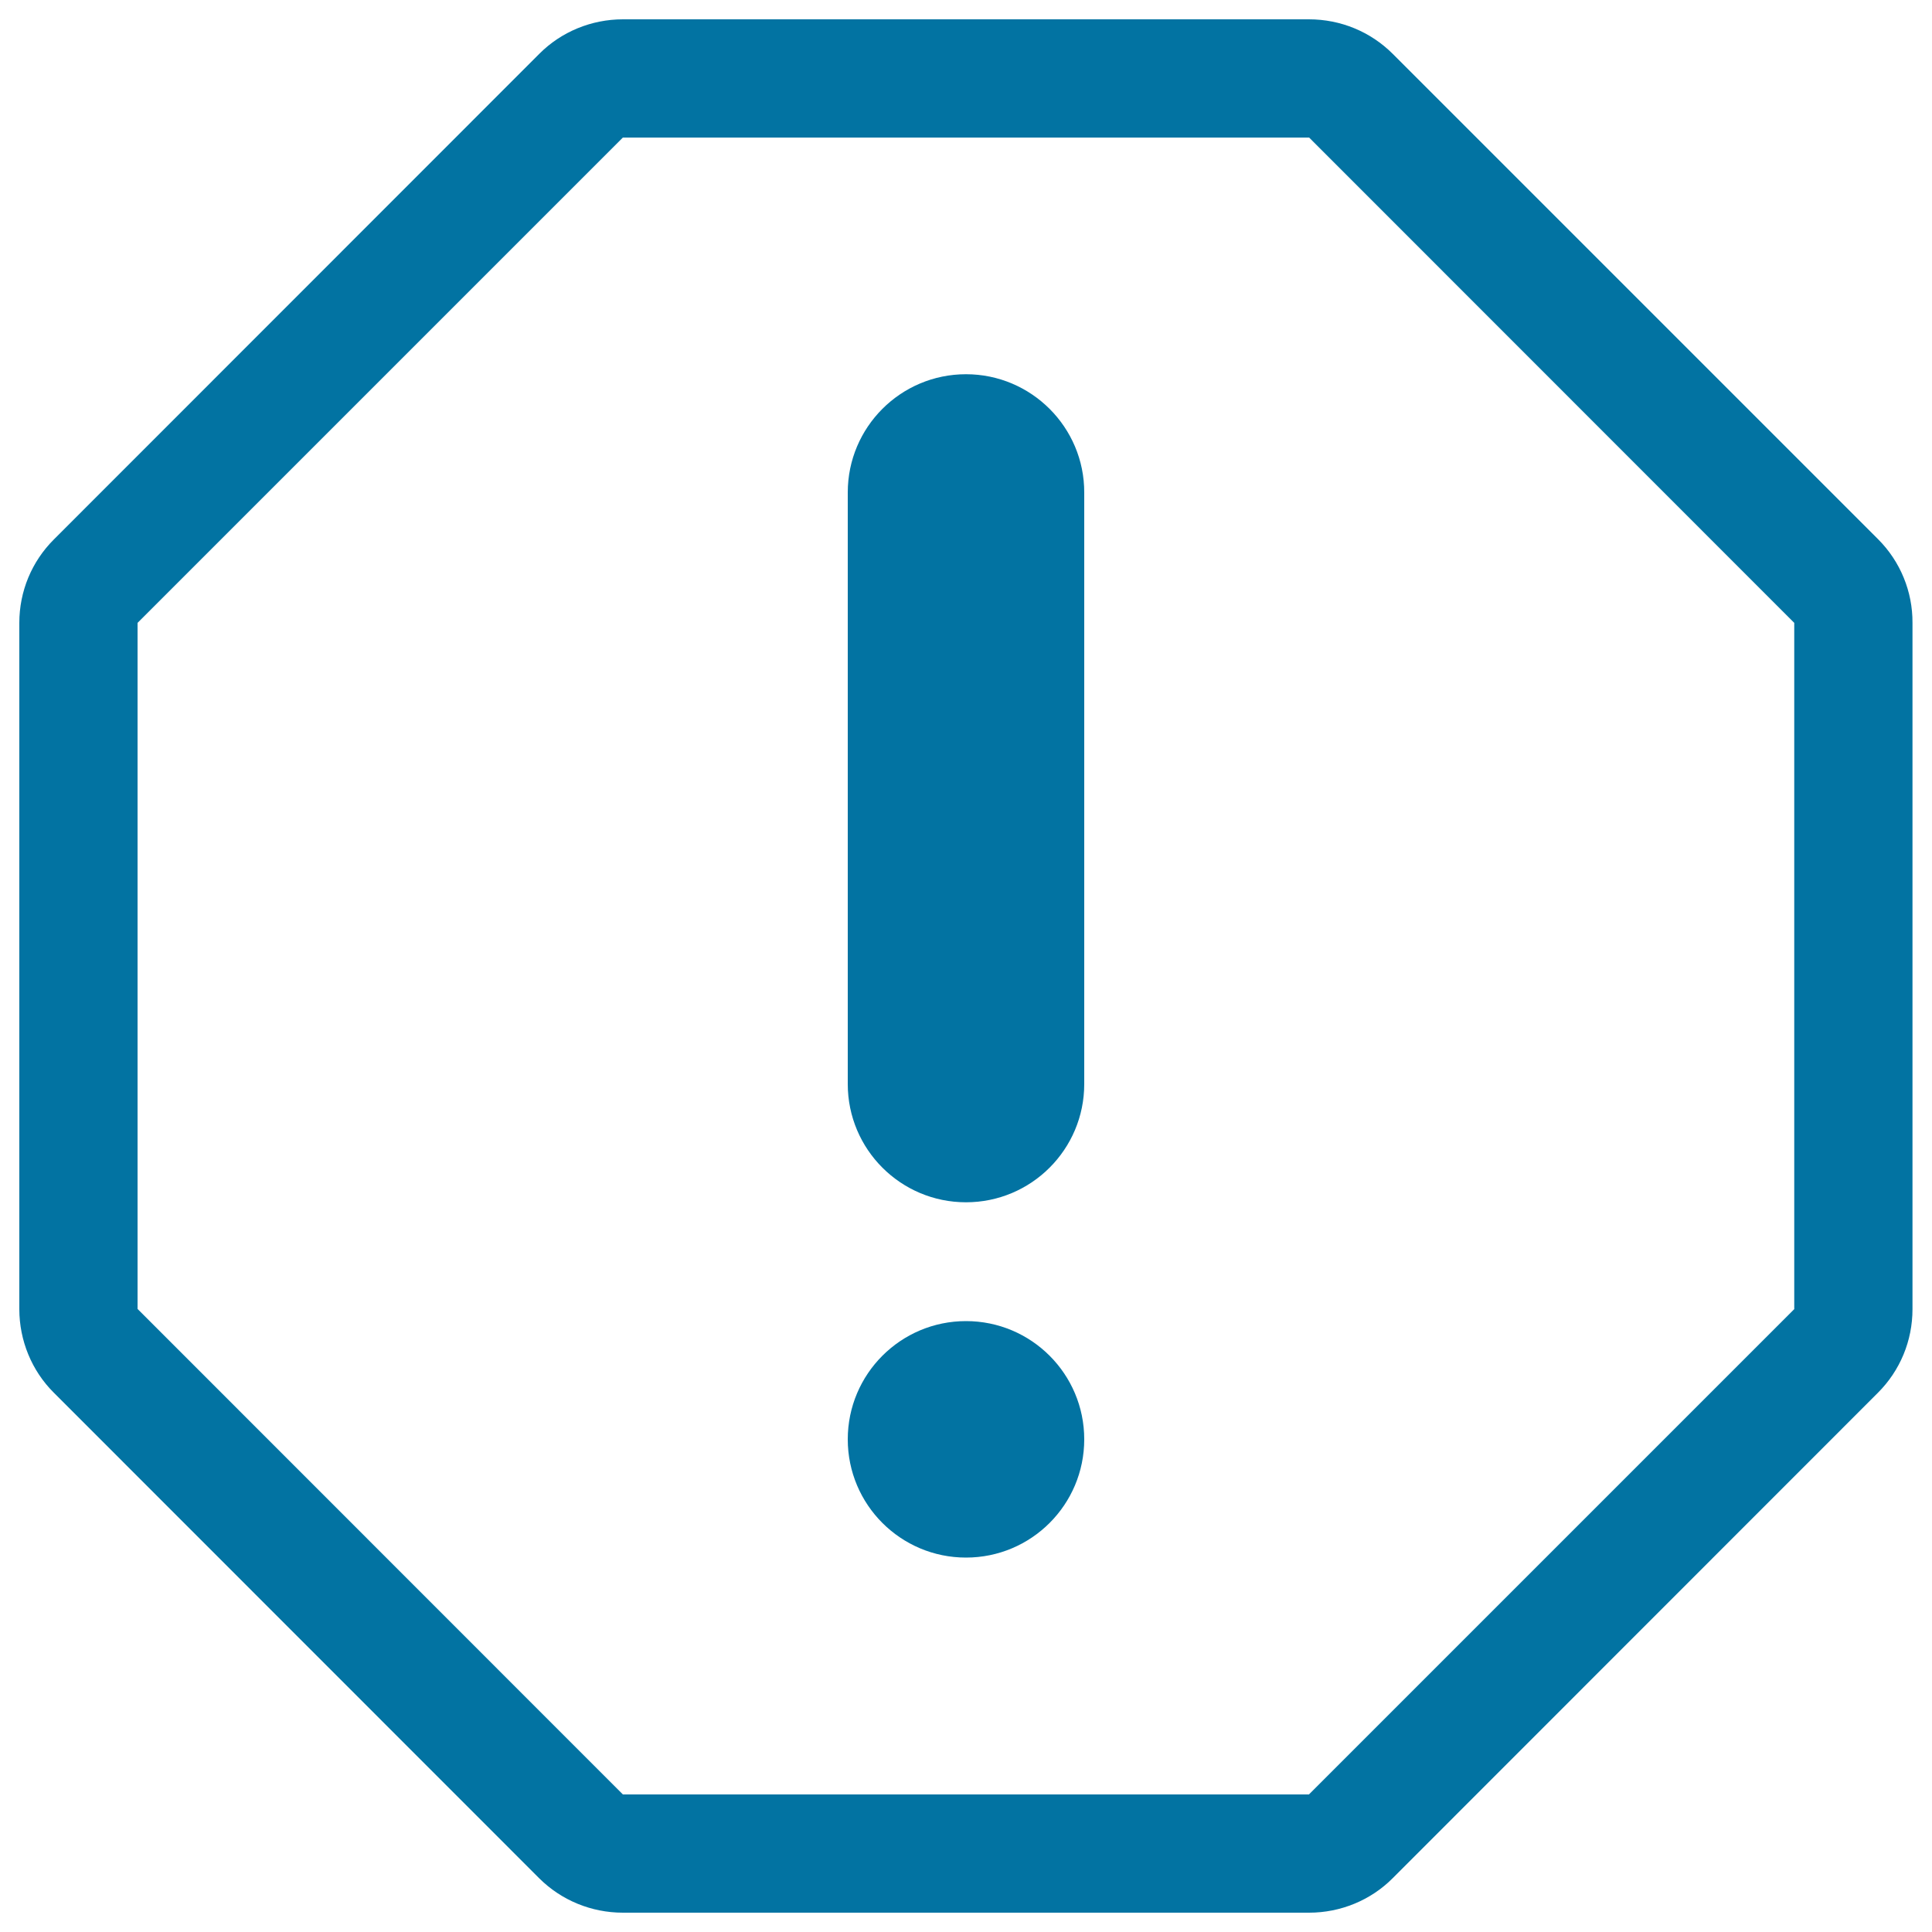
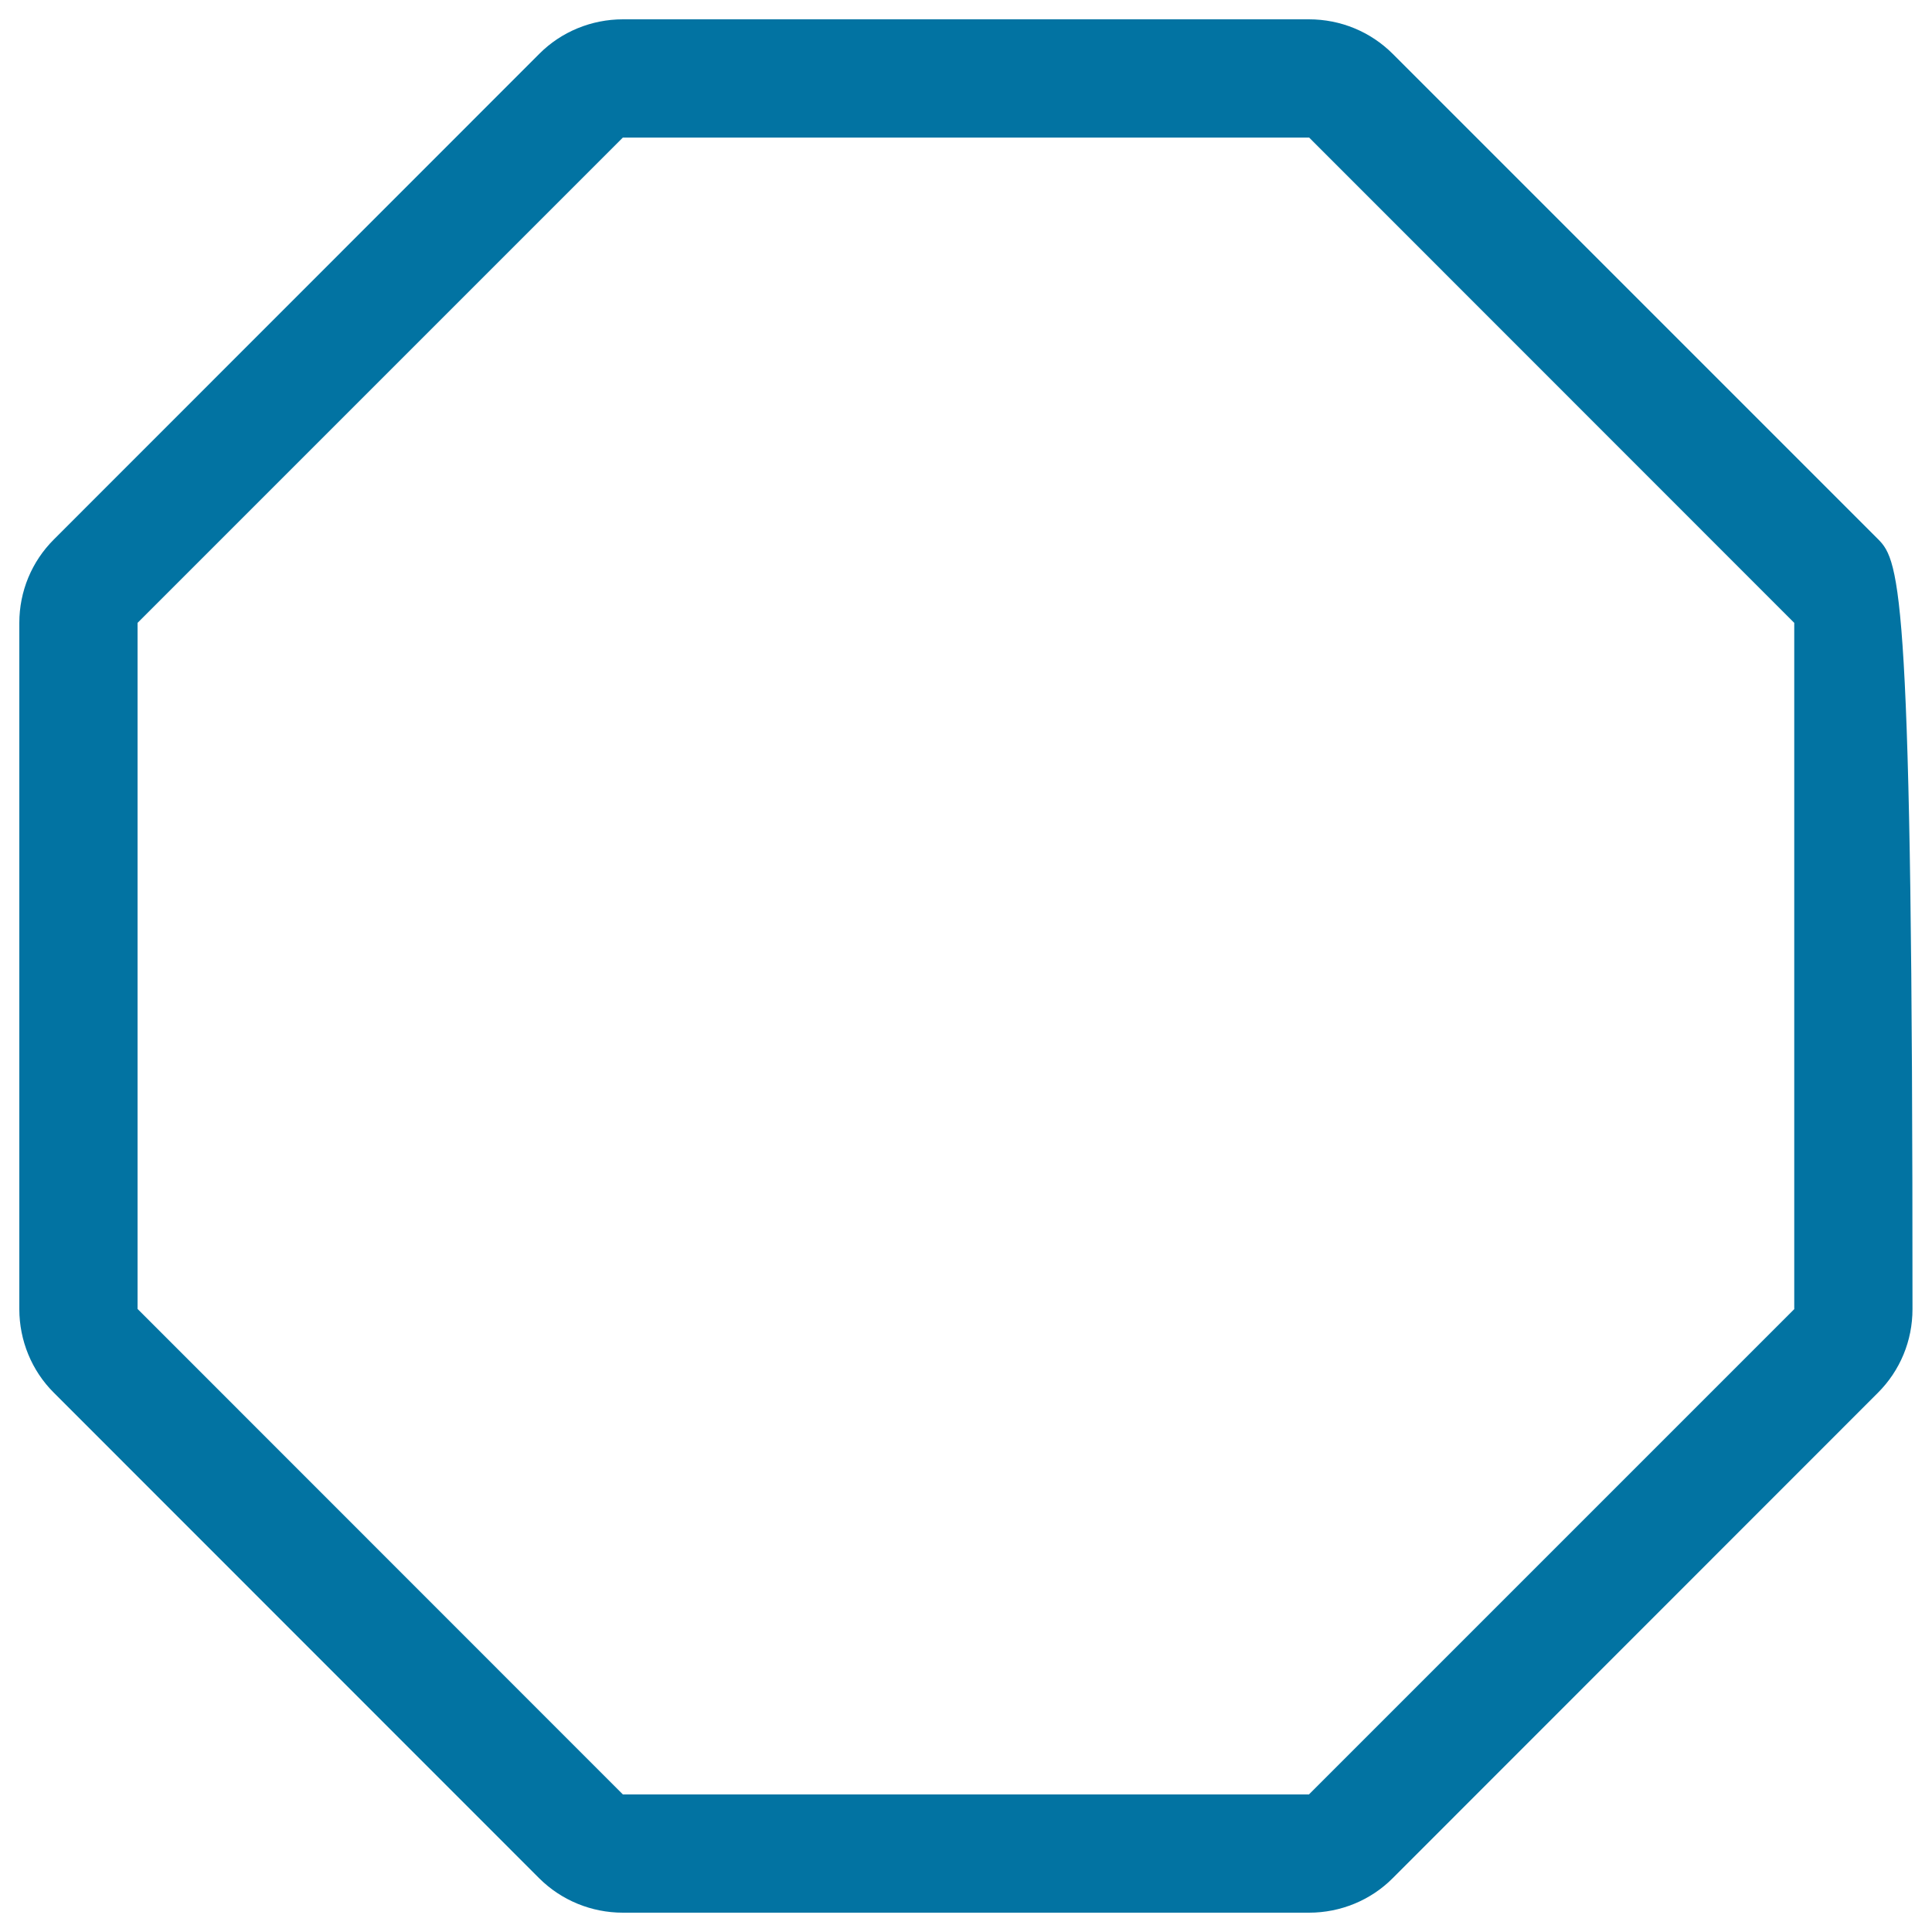
<svg xmlns="http://www.w3.org/2000/svg" viewBox="0 0 1000 1000" style="fill:#0273a2">
  <title>Caution Sign SVG icon</title>
  <g>
    <g>
      <g>
        <g>
-           <path d="M972.1,279.1L720.9,27.9C709.4,16.4,693.9,10,677.5,10H322.4c-16.2,0-31.9,6.4-43.3,17.9L28,279.1c-11.6,11.5-18,27-18,43.3v355.2c0,16.2,6.4,31.9,17.9,43.3l251.1,251.2c11.5,11.5,27.1,17.9,43.4,17.9h355.2c16.2,0,31.9-6.4,43.3-17.9l251.1-251.2c11.5-11.5,17.9-26.9,17.9-43.3V322.4C990,306.2,983.6,290.6,972.1,279.1z M928.8,677.5L677.5,928.8H322.4L71.2,677.5V322.4L322.4,71.2h355.2l251.1,251.2V677.5L928.8,677.5z" />
-           <path d="M500,193.7c-33.8,0-61.2,27.4-61.2,61.2v306.2c0,33.8,27.4,61.2,61.2,61.2c33.8,0,61.2-27.4,61.2-61.2V255C561.3,221.2,533.8,193.7,500,193.7z" />
-           <circle cx="500" cy="745" r="61.2" />
+           <path d="M972.1,279.1L720.9,27.9C709.4,16.4,693.9,10,677.5,10H322.4c-16.2,0-31.9,6.4-43.3,17.9L28,279.1c-11.6,11.5-18,27-18,43.3v355.2c0,16.2,6.4,31.9,17.9,43.3l251.1,251.2c11.5,11.5,27.1,17.9,43.4,17.9h355.2c16.2,0,31.9-6.4,43.3-17.9l251.1-251.2c11.5-11.5,17.9-26.9,17.9-43.3C990,306.2,983.6,290.6,972.1,279.1z M928.8,677.5L677.5,928.8H322.4L71.2,677.5V322.4L322.4,71.2h355.2l251.1,251.2V677.5L928.8,677.5z" />
        </g>
      </g>
    </g>
  </g>
</svg>